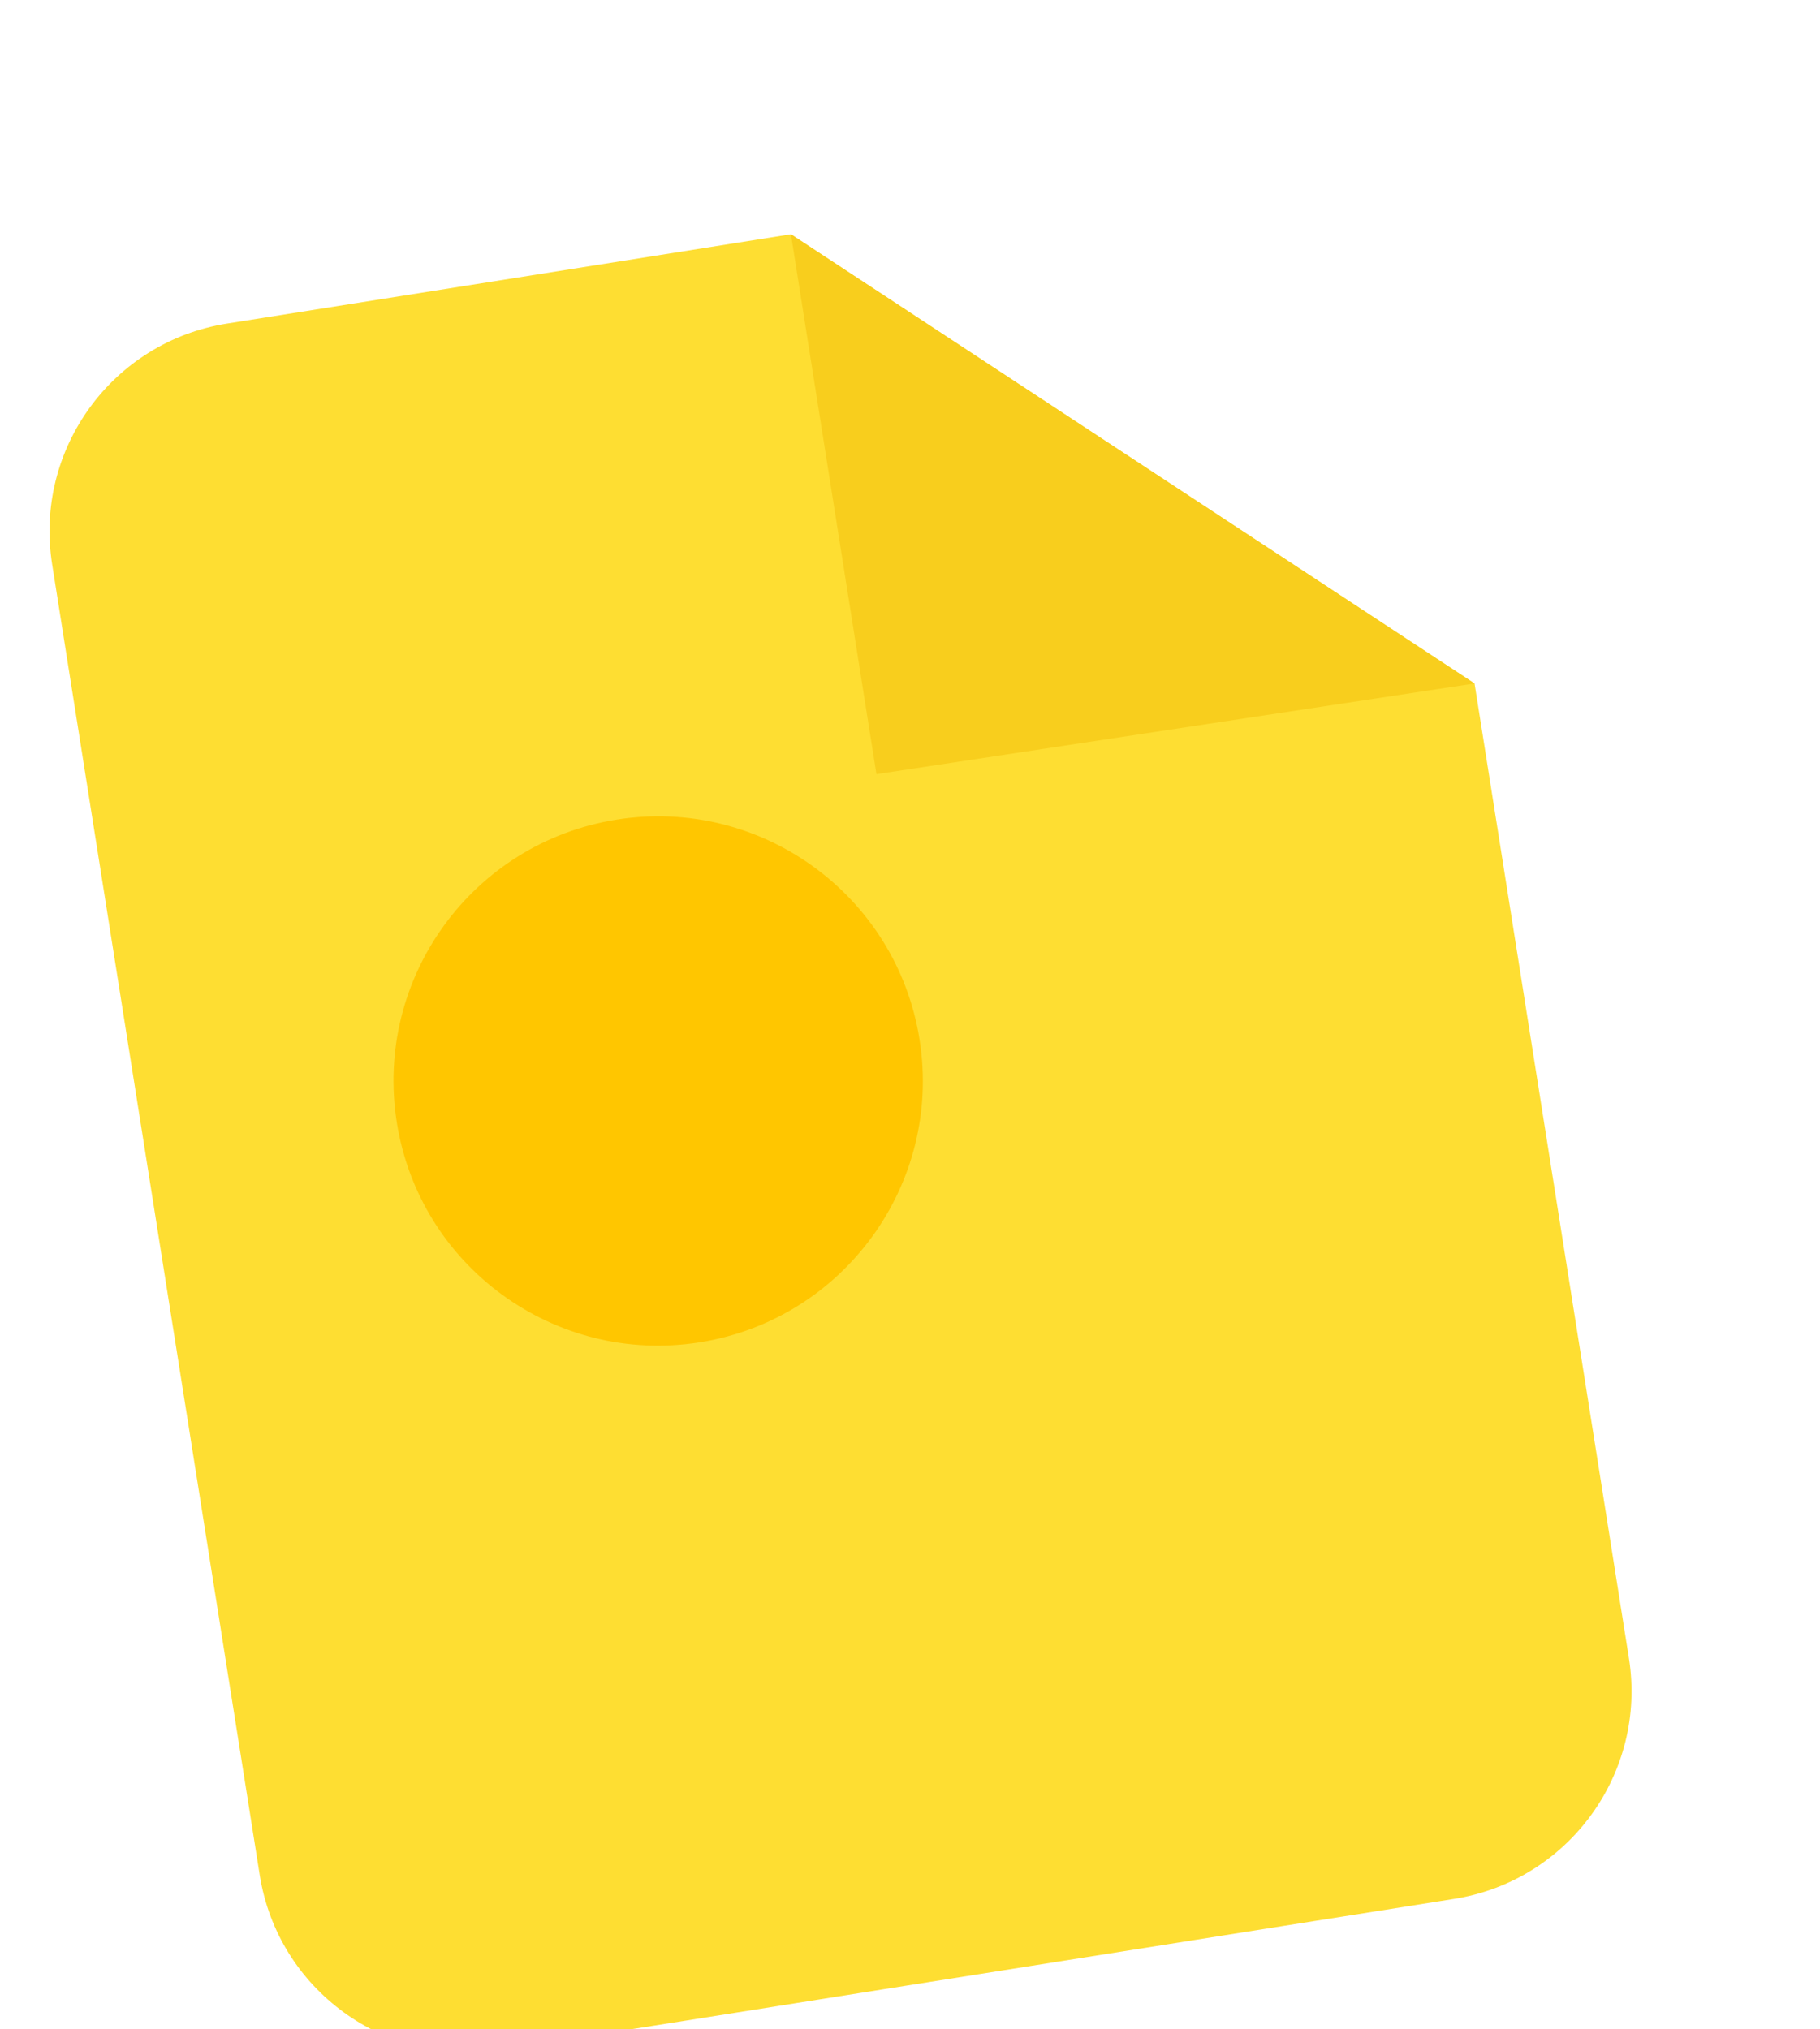
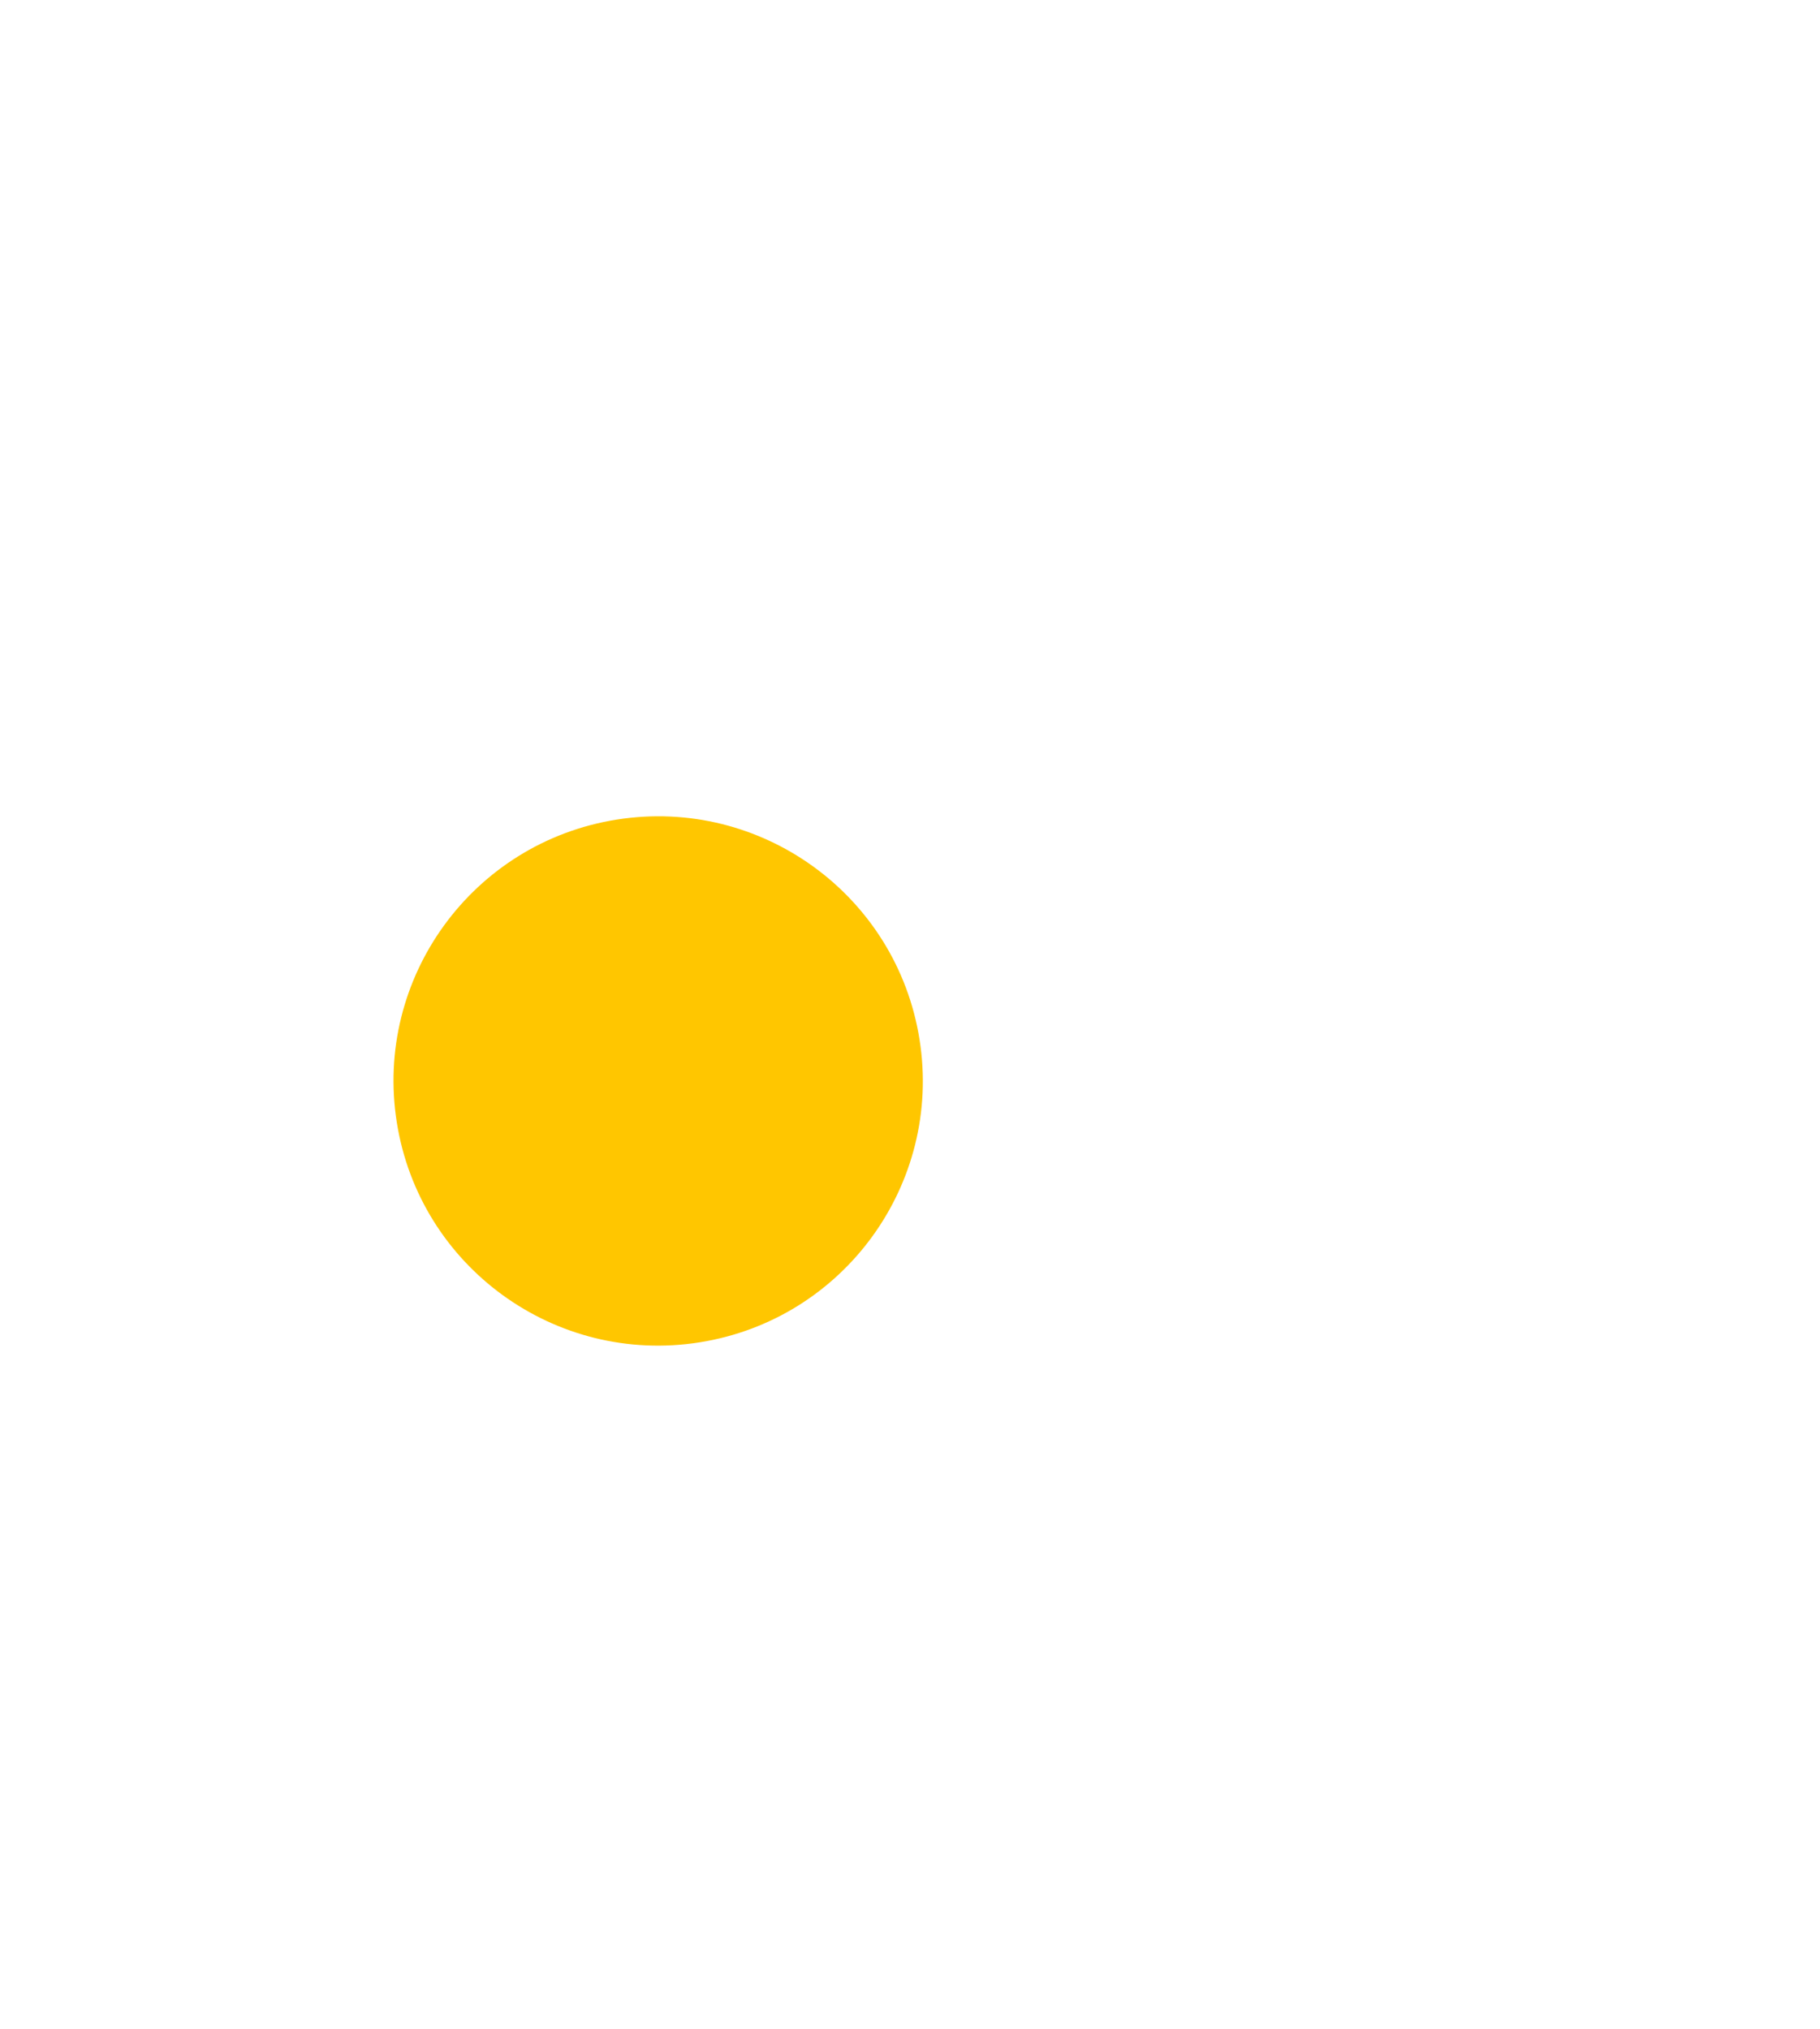
<svg xmlns="http://www.w3.org/2000/svg" width="87" height="97" viewBox="0 0 87 97">
  <defs>
    <filter id="a" width="157.1%" height="142.6%" x="-28.6%" y="-21.3%" filterUnits="objectBoundingBox">
      <feOffset dx="-10" dy="9" in="SourceAlpha" result="shadowOffsetOuter1" />
      <feColorMatrix in="shadowOffsetOuter1" result="shadowMatrixOuter1" values="0 0 0 0 0 0 0 0 0 0 0 0 0 0 0 0 0 0 0.064 0" />
      <feMerge>
        <feMergeNode in="shadowMatrixOuter1" />
        <feMergeNode in="SourceGraphic" />
      </feMerge>
    </filter>
  </defs>
  <g fill="none" fill-rule="evenodd" filter="url(#a)" transform="rotate(-9 -16.786 -51.363)">
-     <path fill="#FEDE32" d="M66.266 36.289v47.174c0 5.552-4.503 10.055-10.056 10.055H10.056C4.502 93.518 0 89.015 0 83.463v-63.44C0 14.47 4.502 9.967 10.056 9.967H37.35" />
    <circle cx="24.75" cy="48.95" r="12.65" fill="#FFC600" />
-     <path fill="#F8CE1D" d="M37.349 9.967v26.13l28.917.192z" />
  </g>
</svg>